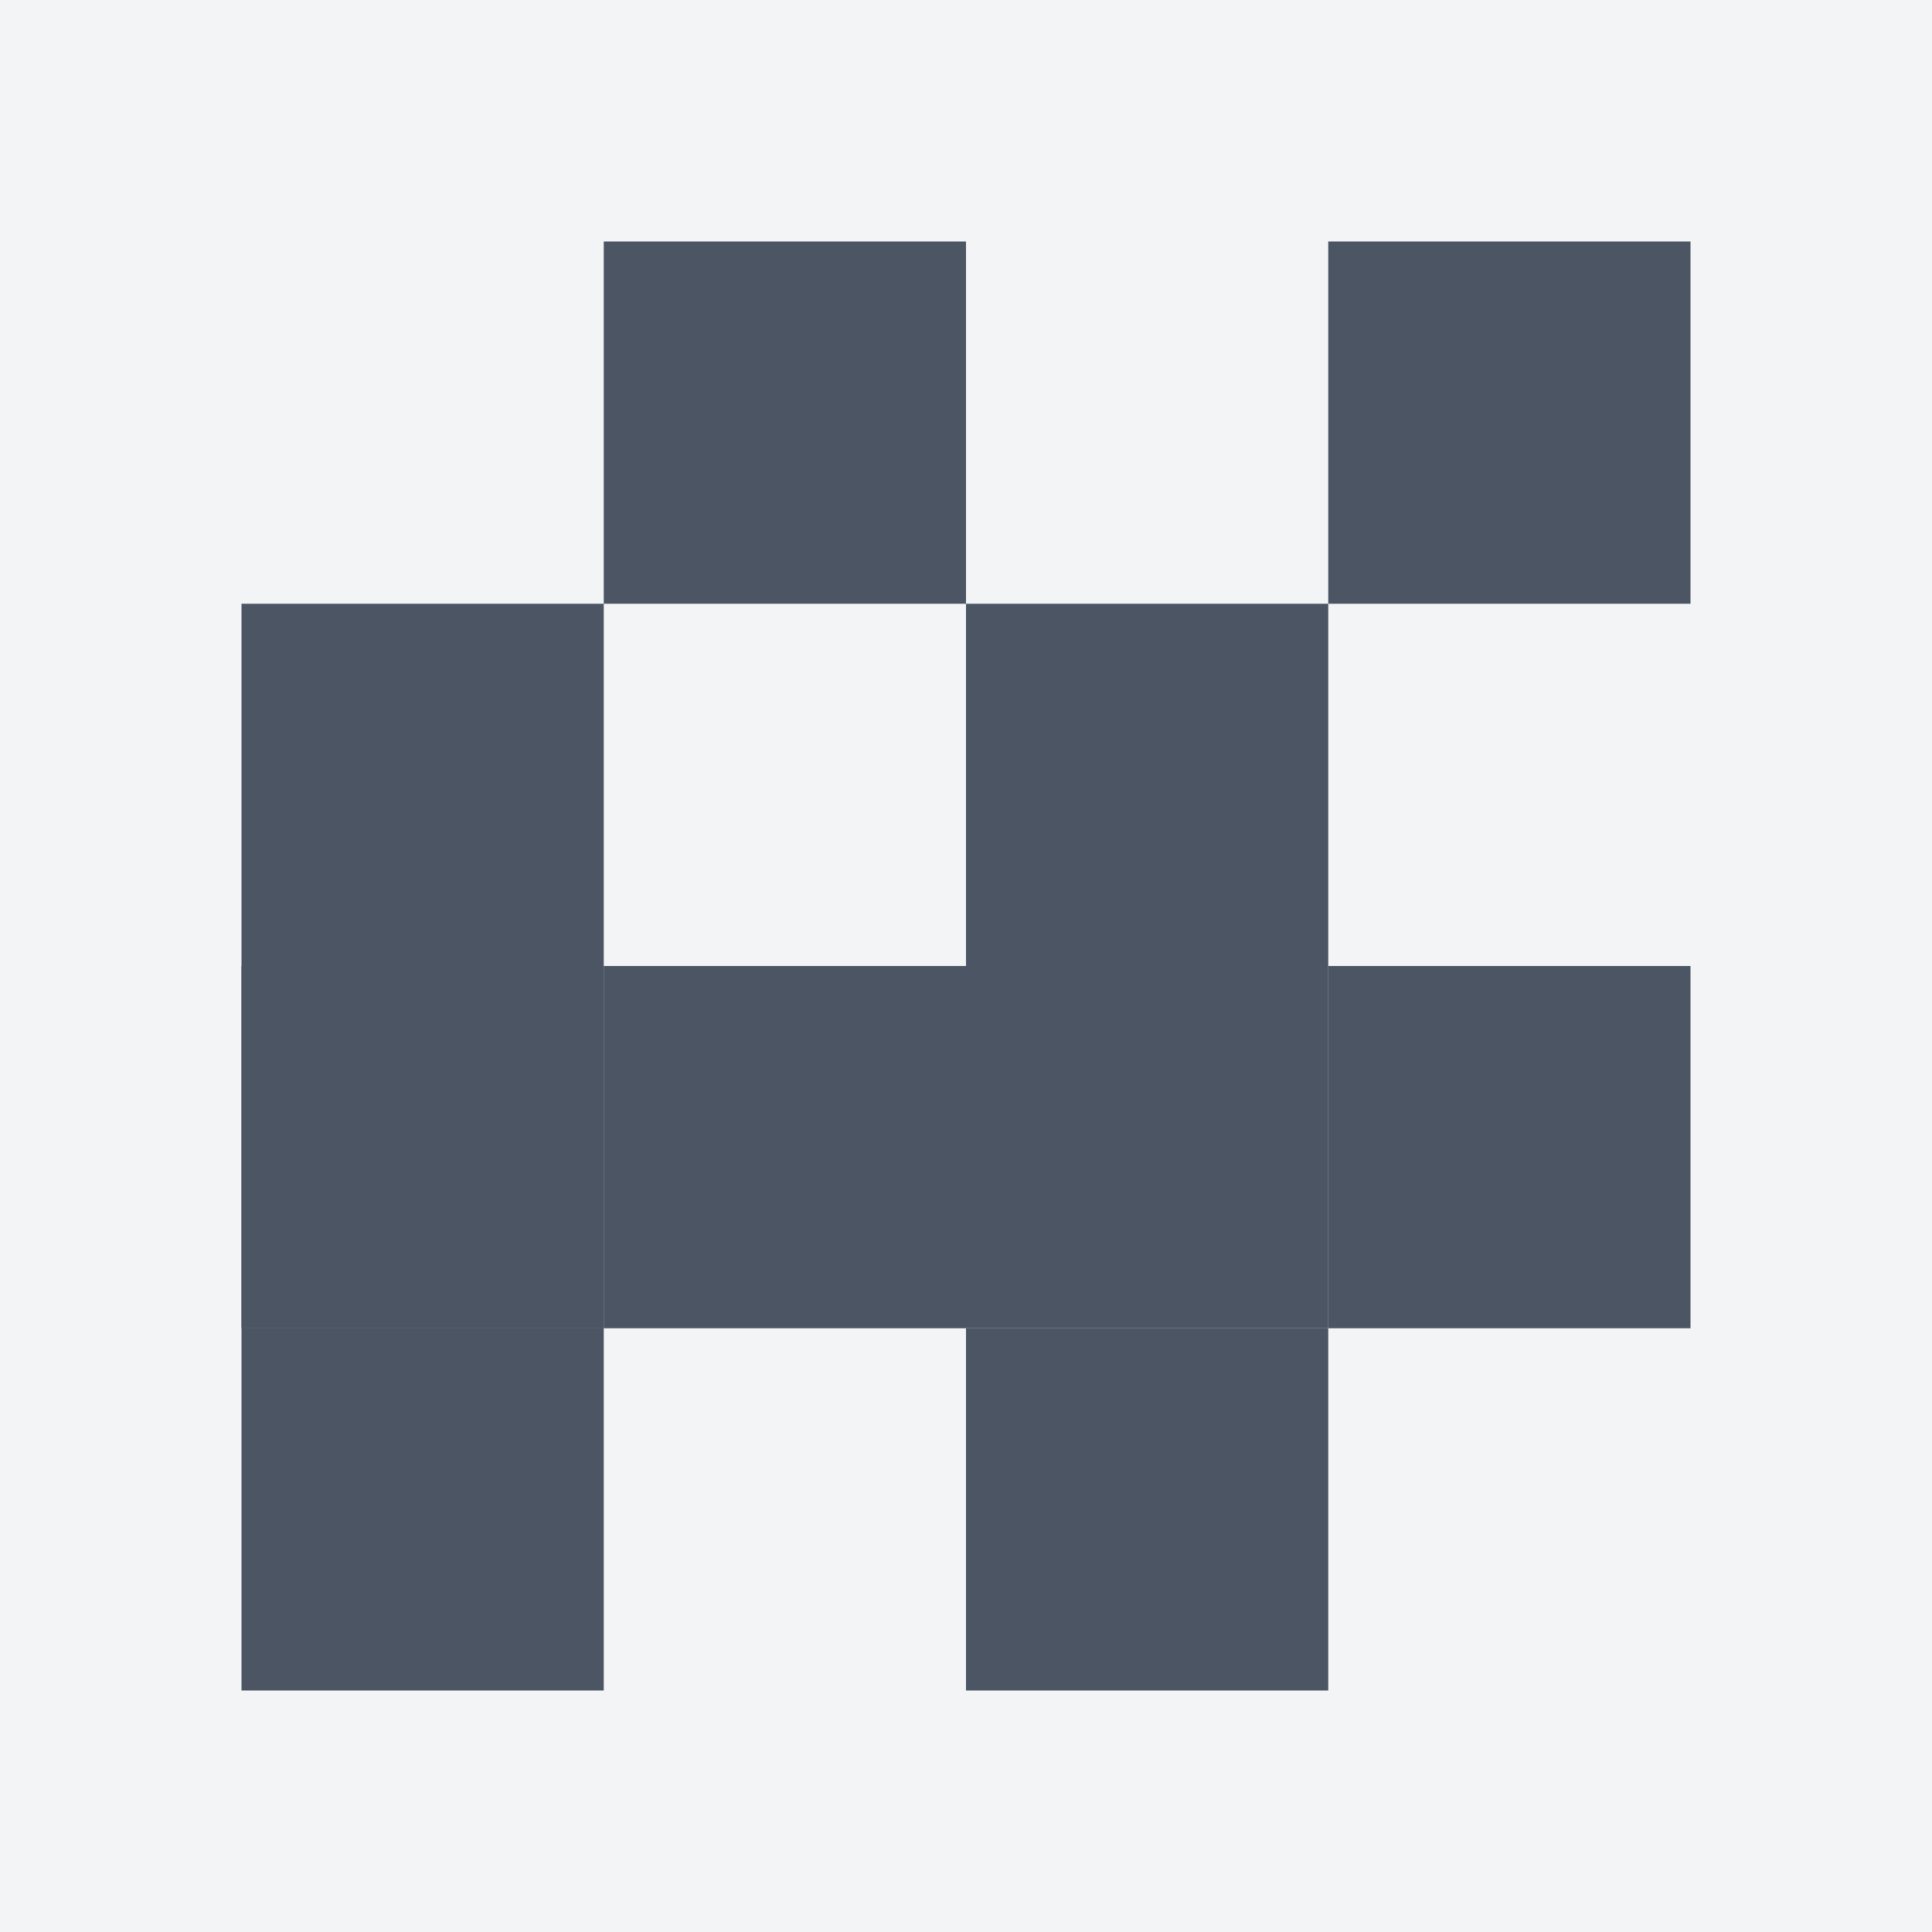
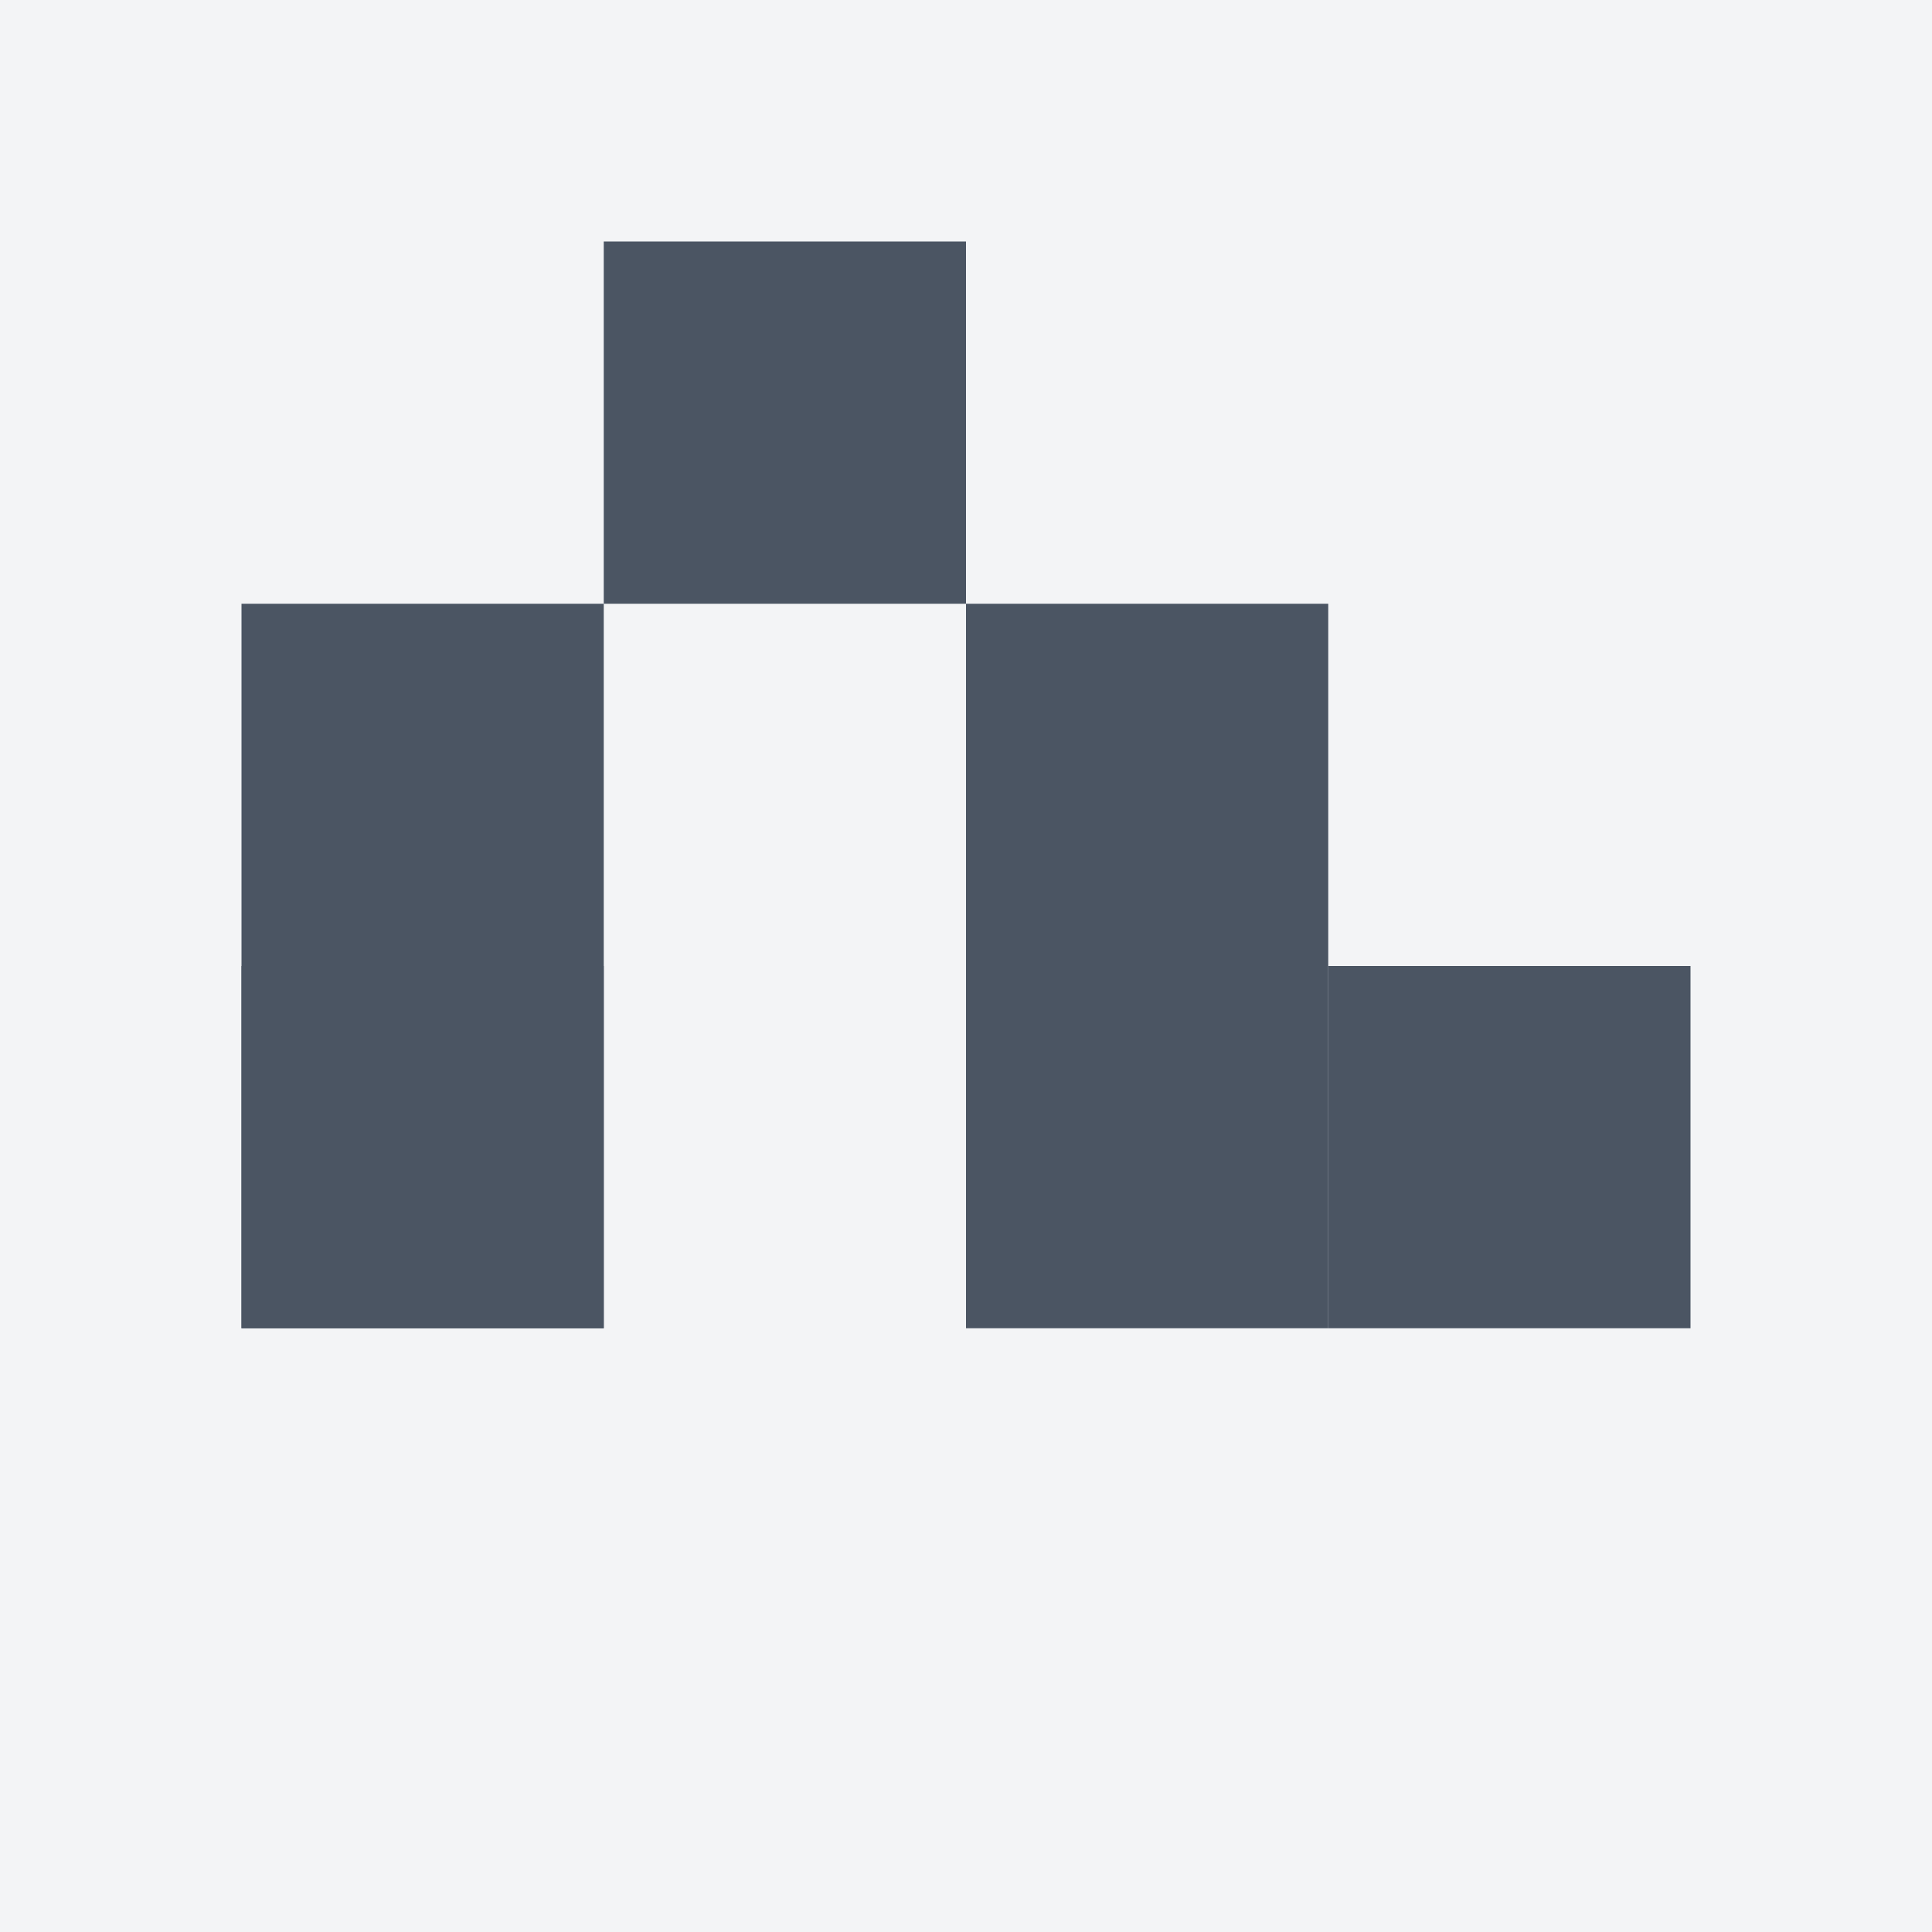
<svg xmlns="http://www.w3.org/2000/svg" width="16" height="16" viewBox="0 0 16 16" fill="none">
  <rect width="16" height="16" fill="#F3F4F6" />
  <path d="M8 2H5V5H8V2Z" fill="#4B5563" />
-   <path d="M14 2H11V5H14V2Z" fill="#4B5563" />
  <path d="M5 5H2V8H5V5Z" fill="#4B5563" />
  <path d="M11 5H8V8H11V5Z" fill="#4B5563" />
  <path d="M5 8H2V11H5V8Z" fill="#4B5563" />
  <path d="M5 8H2V11H5V8Z" fill="#4B5563" />
-   <path d="M5 11H2V14H5V11Z" fill="#4B5563" />
-   <path d="M8 8H5V11H8V8Z" fill="#4B5563" />
  <path d="M11 8H8V11H11V8Z" fill="#4B5563" />
  <path d="M14 8H11V11H14V8Z" fill="#4B5563" />
-   <path d="M11 11H8V14H11V11Z" fill="#4B5563" />
</svg>